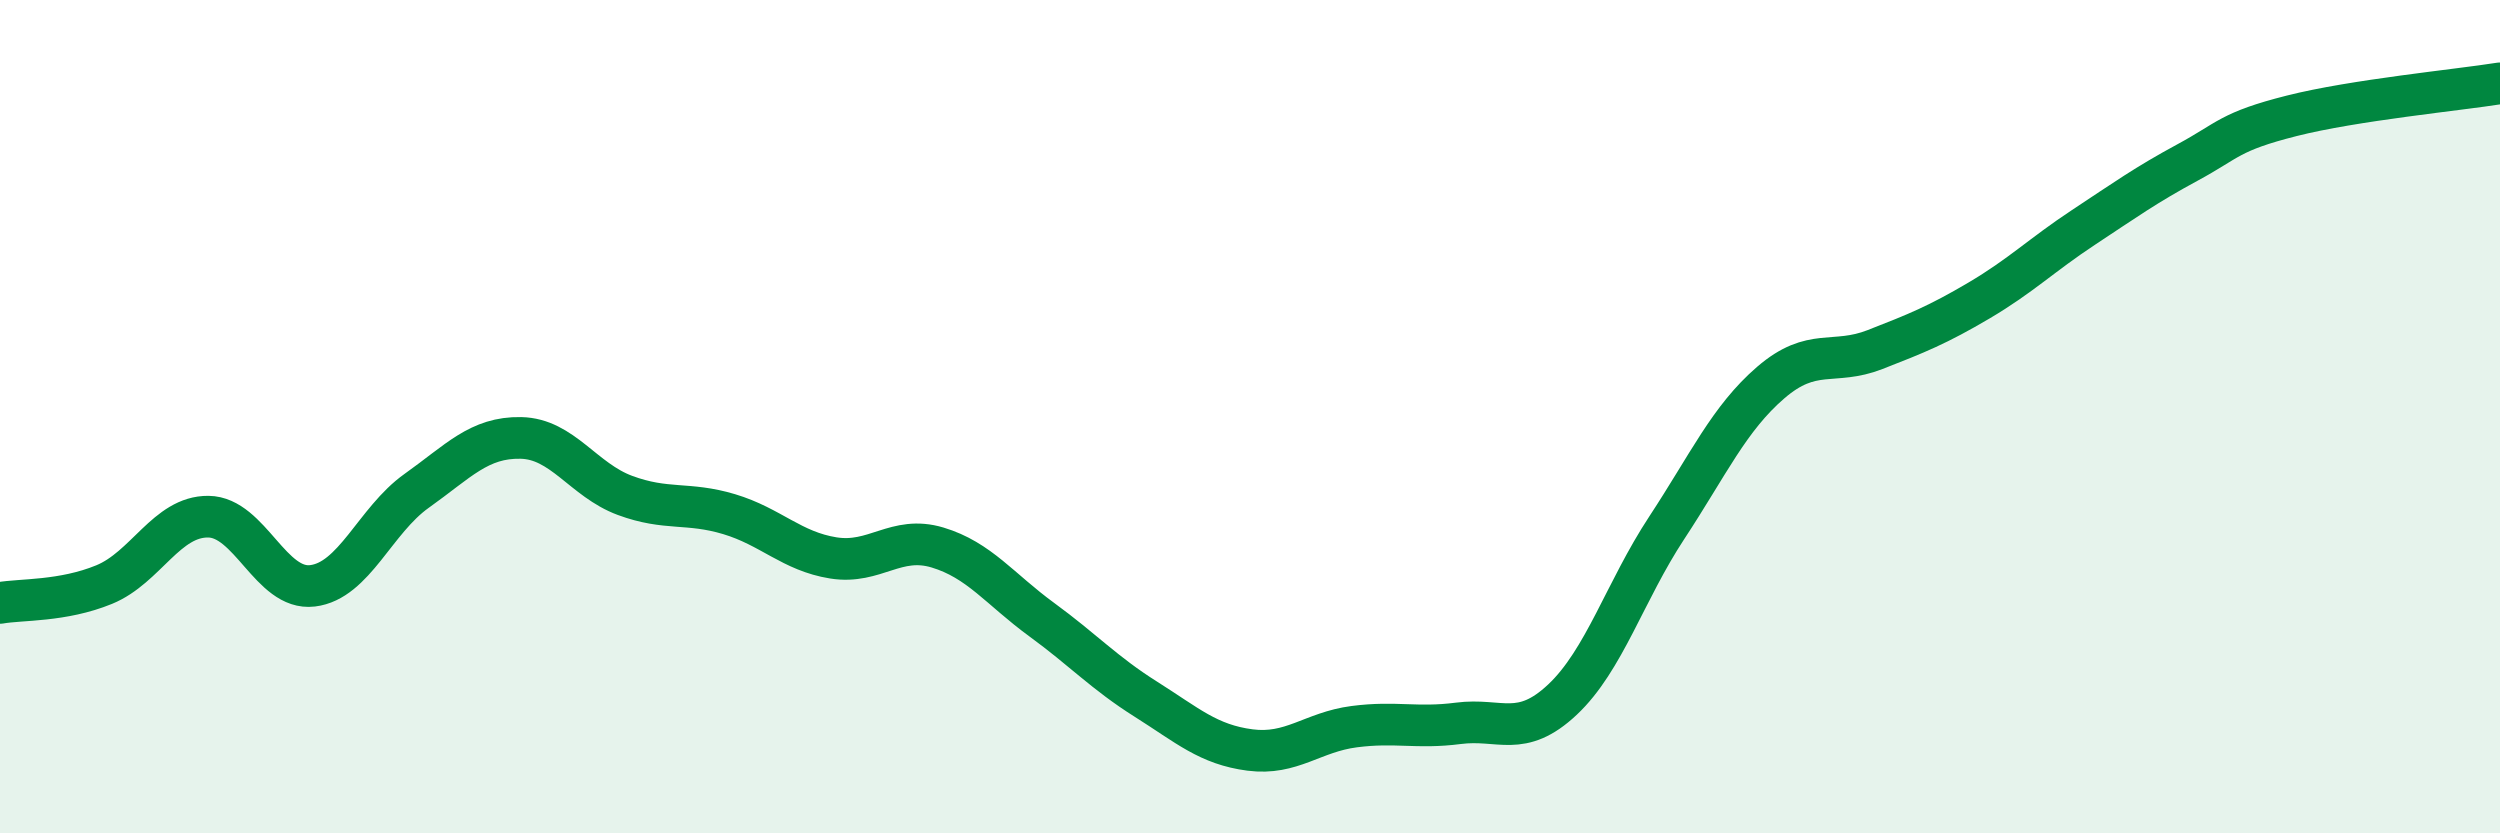
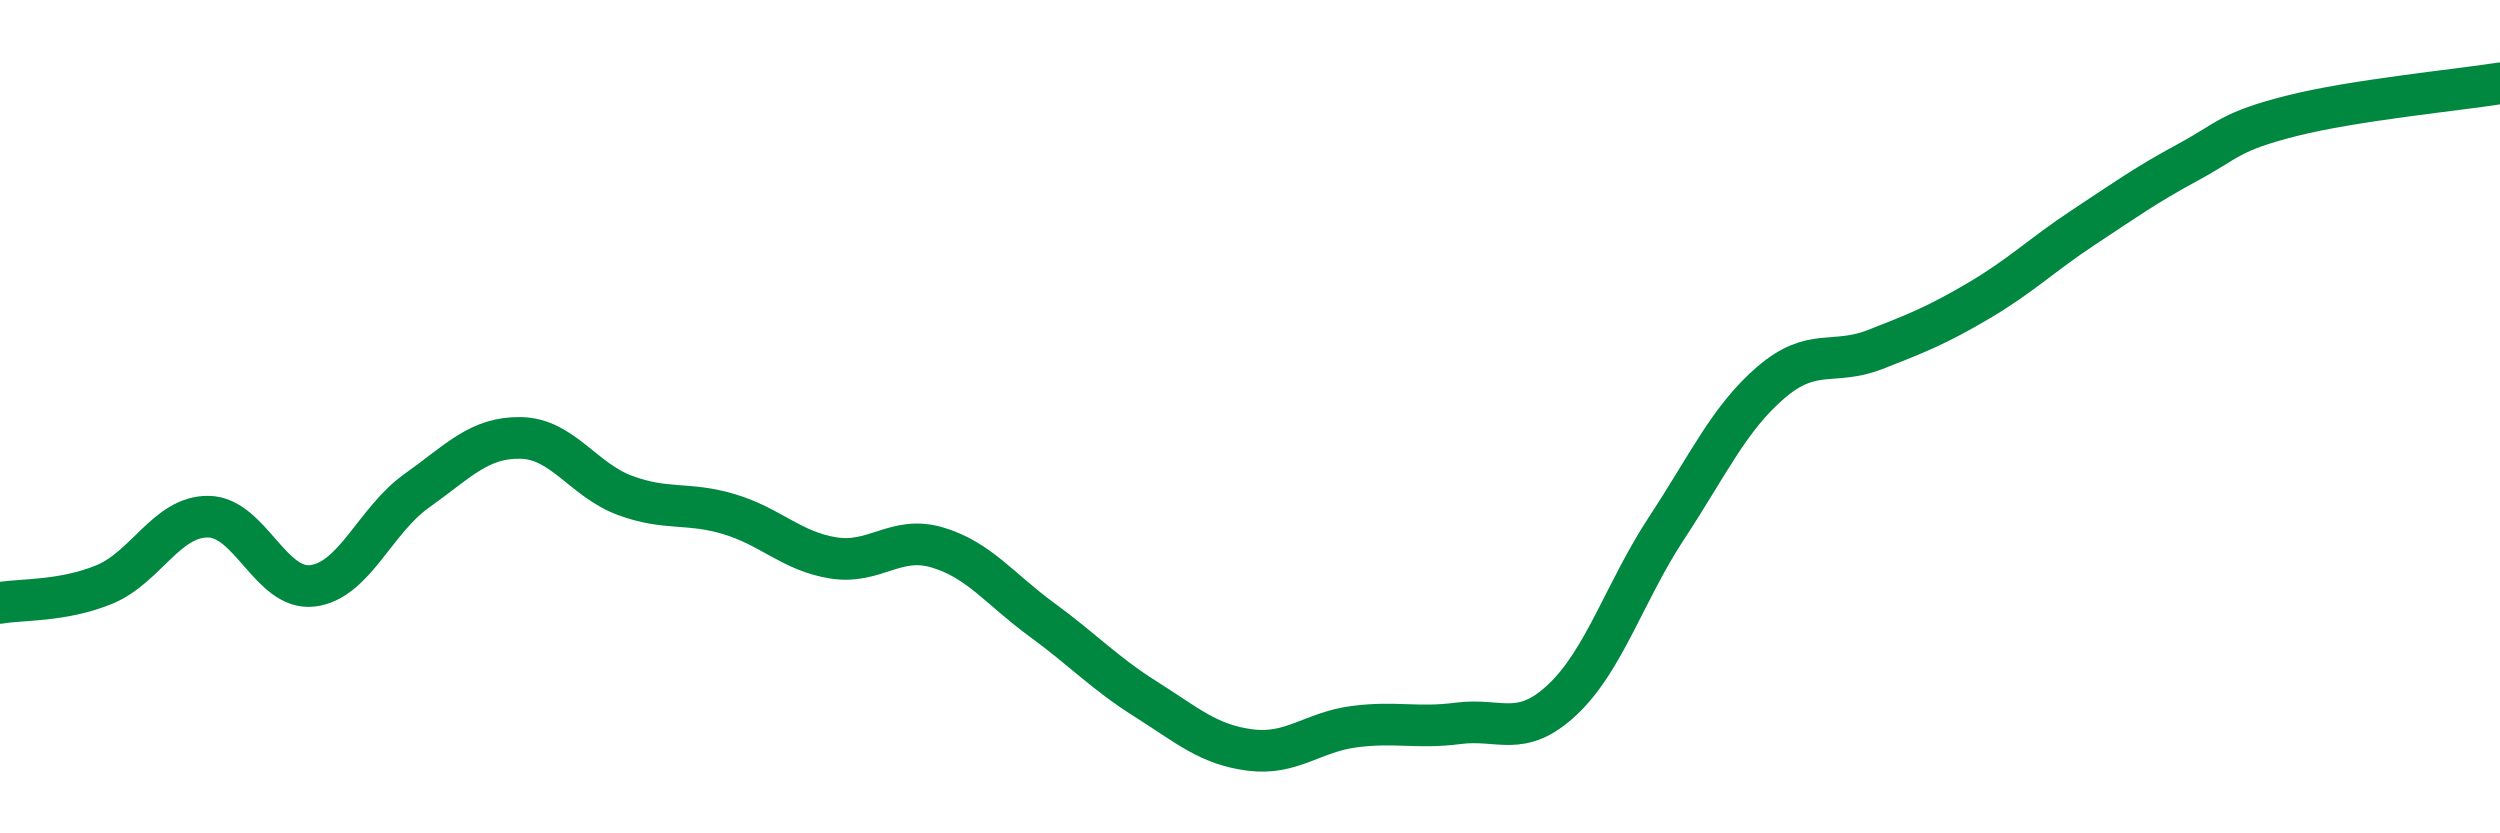
<svg xmlns="http://www.w3.org/2000/svg" width="60" height="20" viewBox="0 0 60 20">
-   <path d="M 0,14.47 C 0.5,14.38 1.5,14.44 2.5,14.03 C 3.5,13.62 4,12.39 5,12.4 C 6,12.41 6.5,14.18 7.5,14.06 C 8.5,13.94 9,12.49 10,11.78 C 11,11.07 11.5,10.49 12.5,10.51 C 13.5,10.53 14,11.52 15,11.89 C 16,12.26 16.5,12.04 17.5,12.34 C 18.5,12.64 19,13.23 20,13.39 C 21,13.55 21.5,12.84 22.5,13.14 C 23.5,13.44 24,14.14 25,14.87 C 26,15.6 26.5,16.15 27.5,16.78 C 28.5,17.41 29,17.87 30,18 C 31,18.13 31.5,17.57 32.5,17.44 C 33.5,17.31 34,17.49 35,17.36 C 36,17.23 36.5,17.73 37.5,16.79 C 38.5,15.85 39,14.19 40,12.67 C 41,11.15 41.5,10.04 42.5,9.18 C 43.5,8.32 44,8.78 45,8.39 C 46,8 46.5,7.8 47.5,7.21 C 48.5,6.62 49,6.12 50,5.46 C 51,4.8 51.5,4.44 52.5,3.9 C 53.5,3.36 53.5,3.16 55,2.78 C 56.5,2.4 59,2.16 60,2L60 20L0 20Z" fill="#008740" opacity="0.1" stroke-linecap="round" stroke-linejoin="round" />
  <path d="M 0,14.47 C 0.5,14.38 1.5,14.44 2.5,14.03 C 3.5,13.62 4,12.39 5,12.4 C 6,12.41 6.5,14.18 7.5,14.06 C 8.5,13.94 9,12.49 10,11.78 C 11,11.07 11.5,10.49 12.5,10.51 C 13.5,10.53 14,11.52 15,11.89 C 16,12.26 16.5,12.04 17.5,12.34 C 18.5,12.64 19,13.23 20,13.39 C 21,13.55 21.5,12.84 22.5,13.14 C 23.5,13.44 24,14.14 25,14.87 C 26,15.6 26.5,16.15 27.5,16.78 C 28.5,17.41 29,17.87 30,18 C 31,18.13 31.5,17.57 32.5,17.44 C 33.5,17.31 34,17.49 35,17.36 C 36,17.23 36.5,17.73 37.5,16.79 C 38.5,15.85 39,14.19 40,12.67 C 41,11.15 41.5,10.04 42.5,9.18 C 43.5,8.32 44,8.78 45,8.39 C 46,8 46.5,7.8 47.5,7.21 C 48.5,6.62 49,6.12 50,5.46 C 51,4.8 51.5,4.44 52.5,3.9 C 53.5,3.36 53.5,3.16 55,2.78 C 56.5,2.4 59,2.16 60,2" stroke="#008740" stroke-width="1" fill="none" stroke-linecap="round" stroke-linejoin="round" />
</svg>